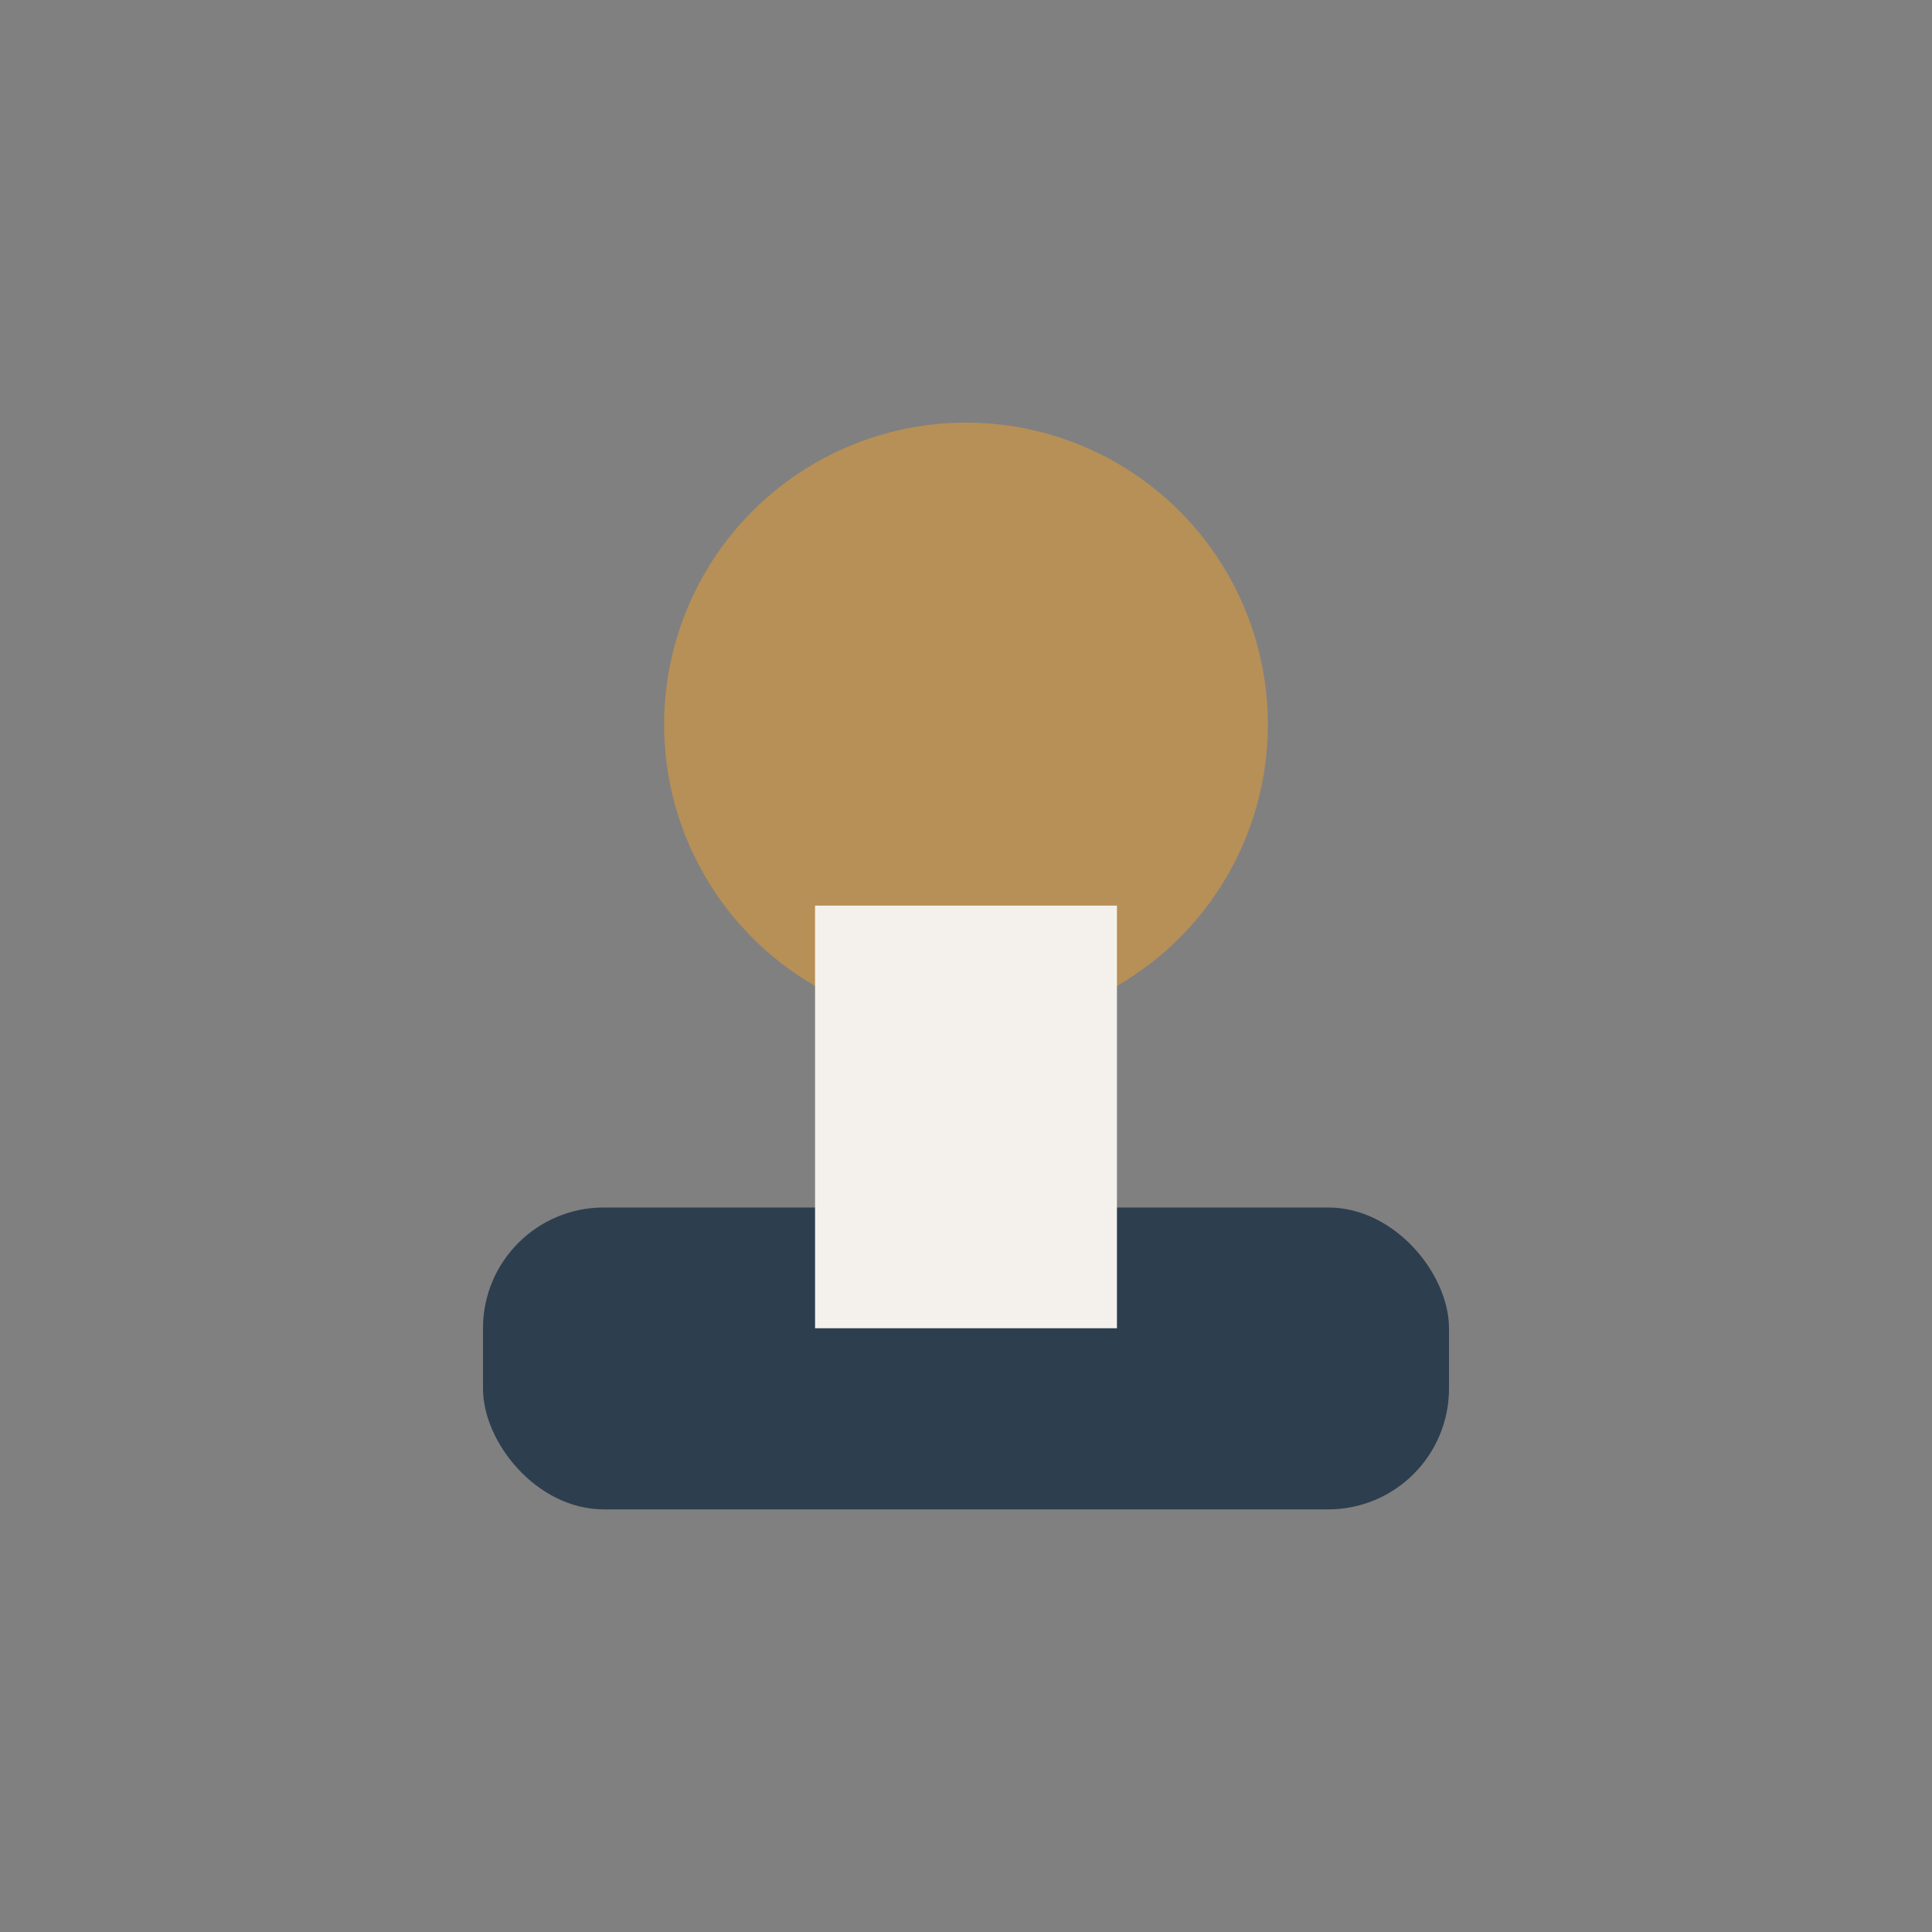
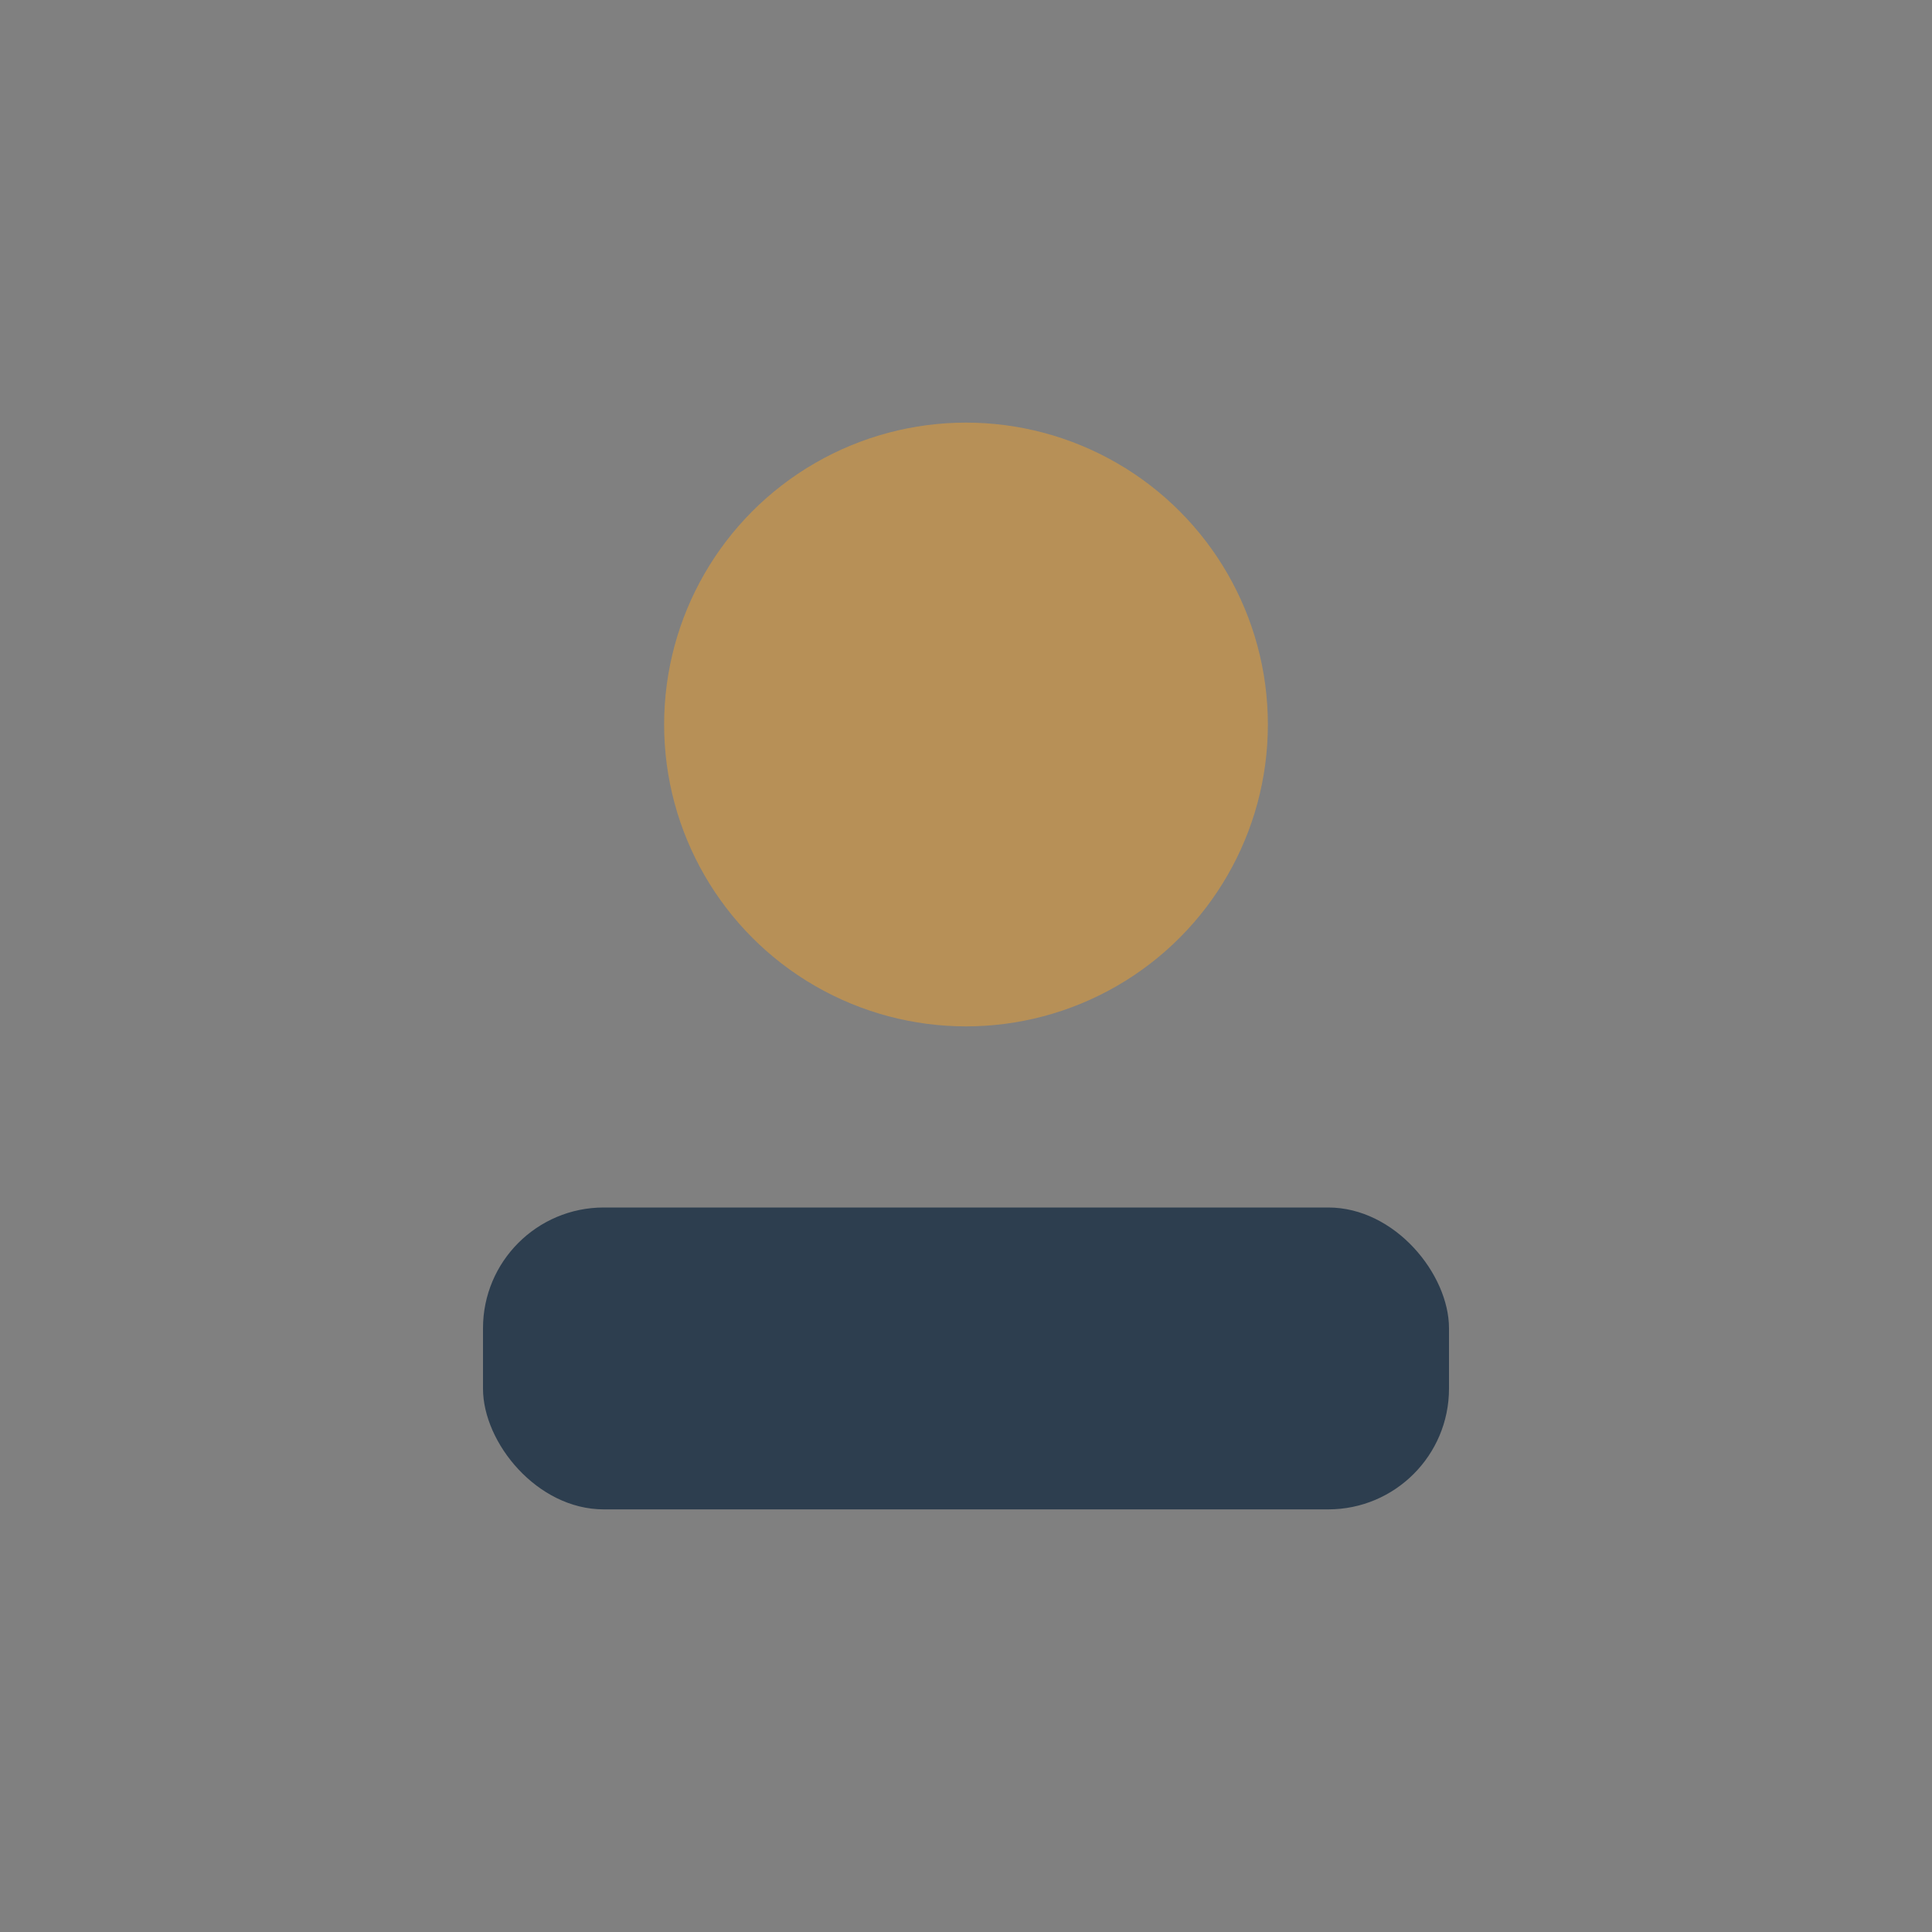
<svg xmlns="http://www.w3.org/2000/svg" width="32" height="32" viewBox="0 0 32 32">
  <rect x="0" y="0" width="32" height="32" fill="#808080" stroke="none" />
  <circle cx="16" cy="12" r="5" fill="#B79057" />
  <rect x="8" y="20" width="16" height="5" rx="2" fill="#2D3E4F" />
-   <rect x="13.5" y="15" width="5" height="7" fill="#F4F1ED" />
</svg>